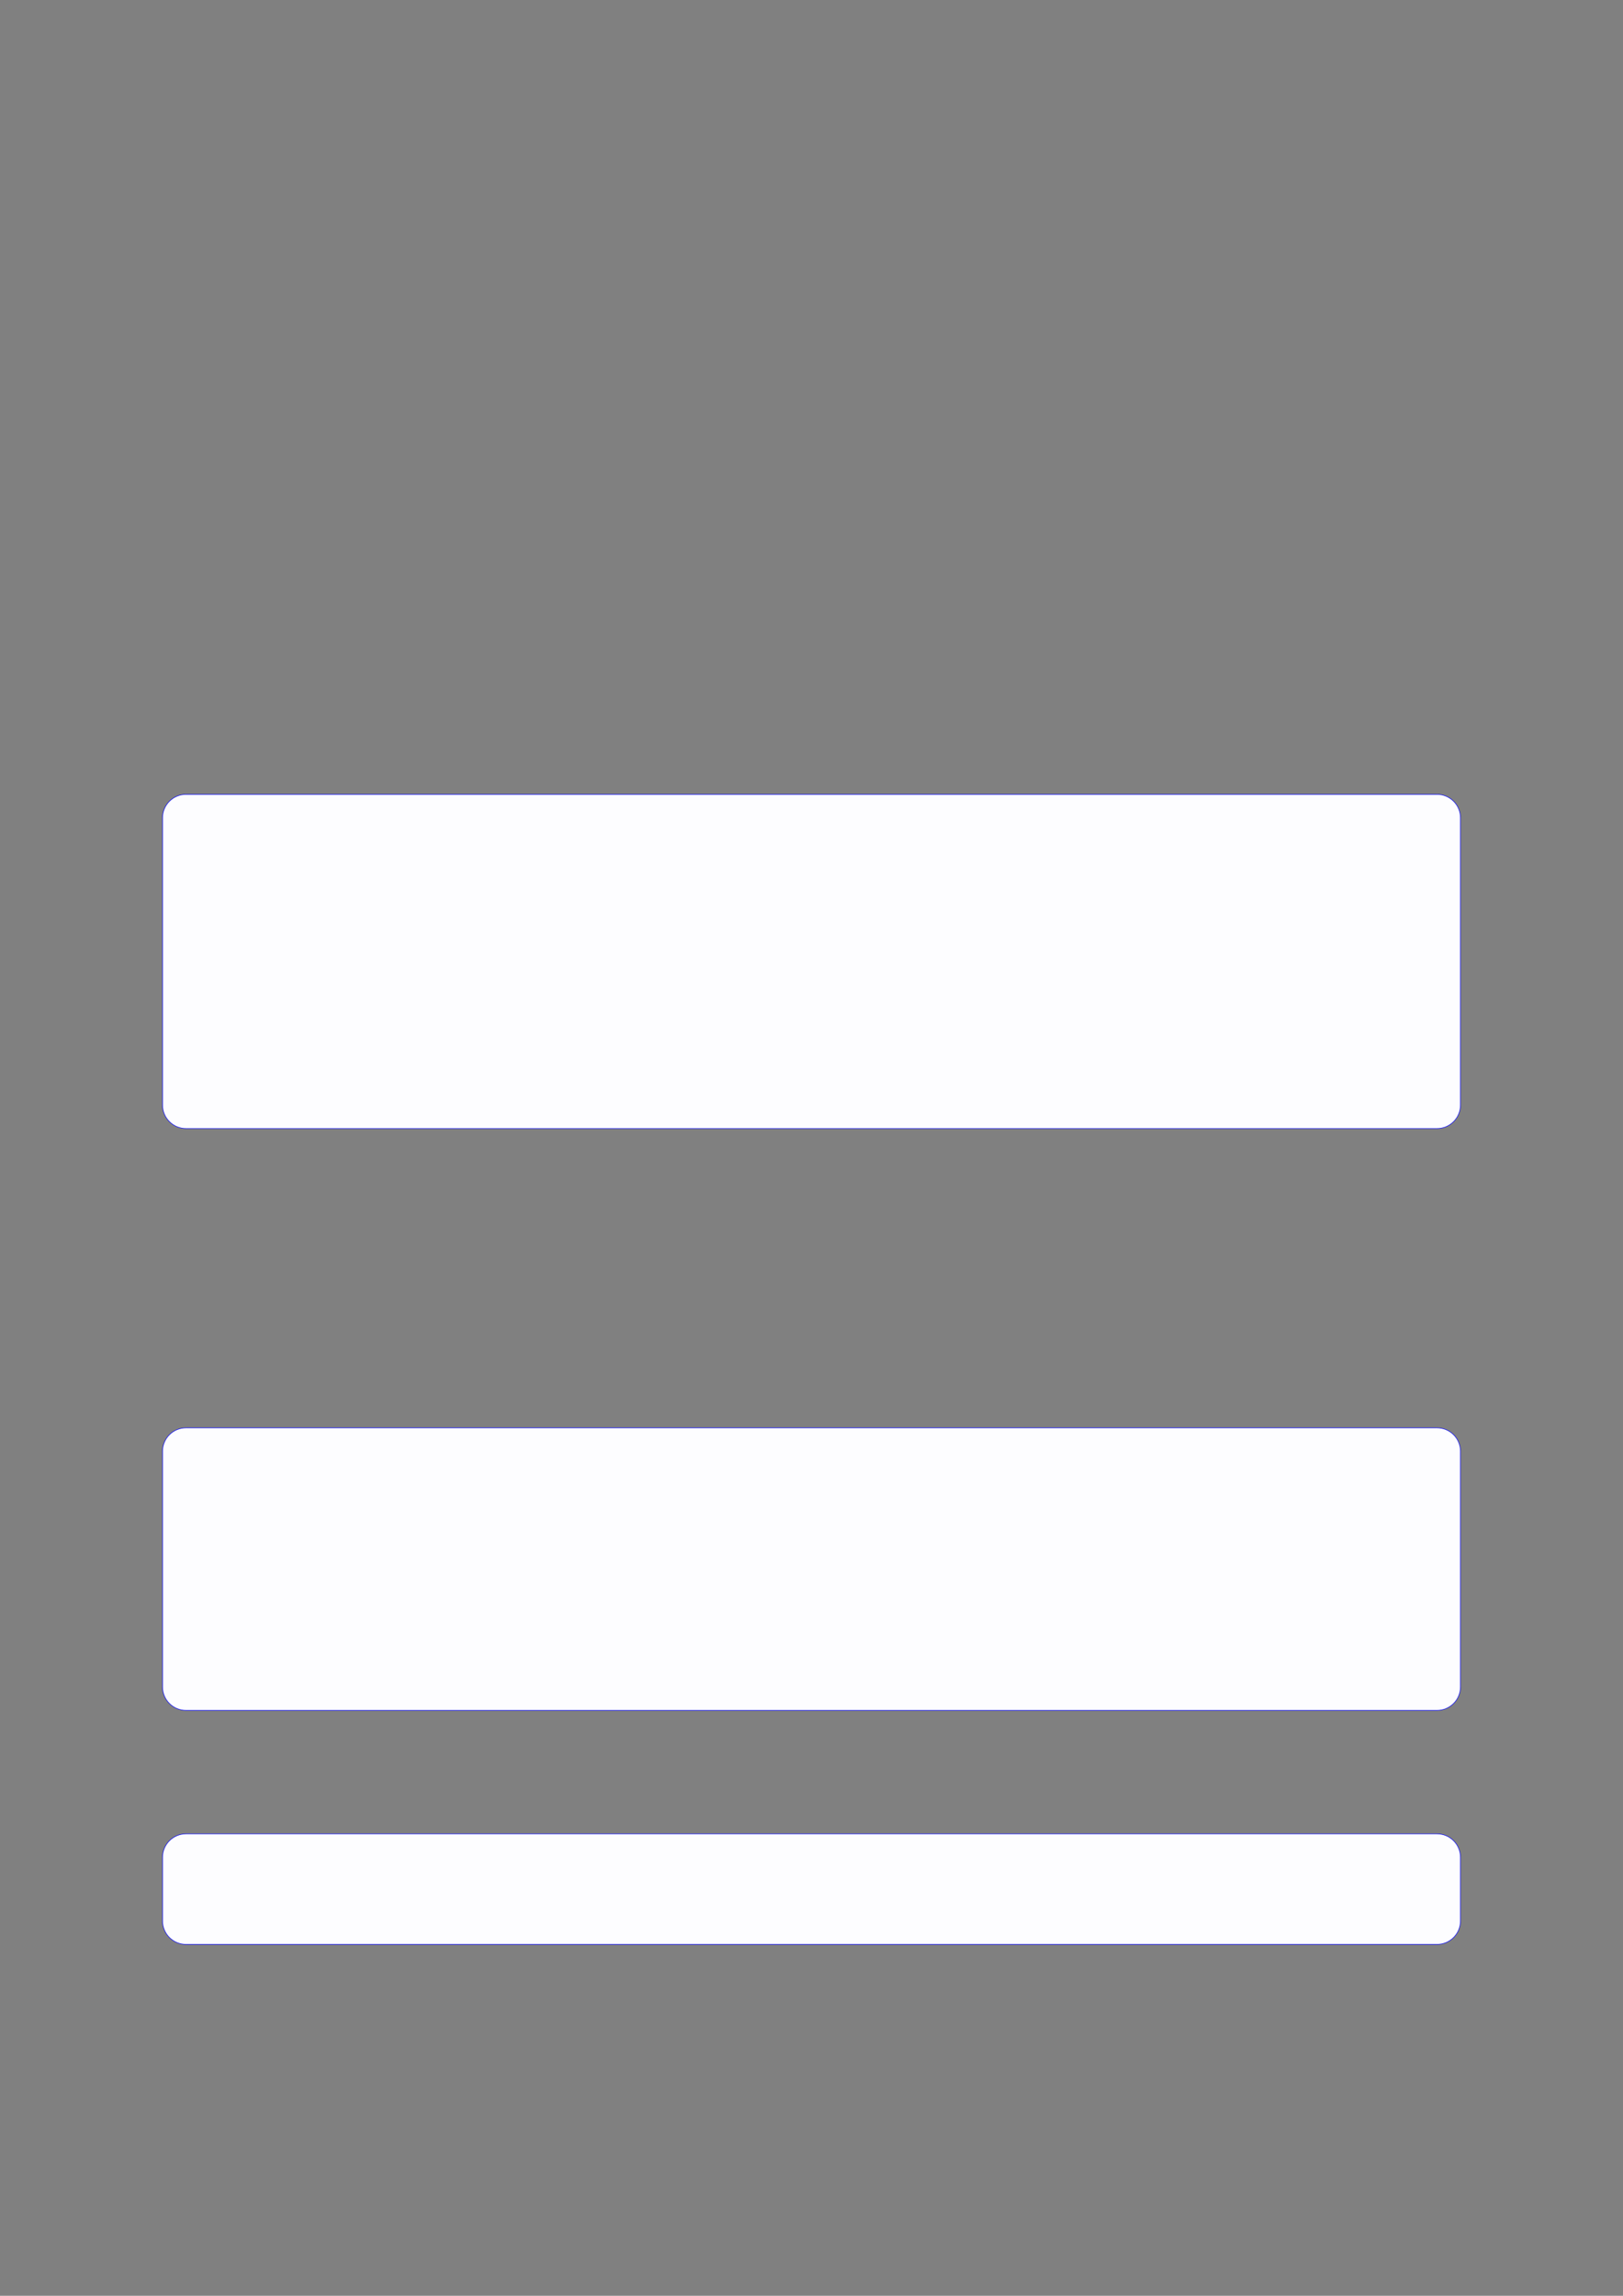
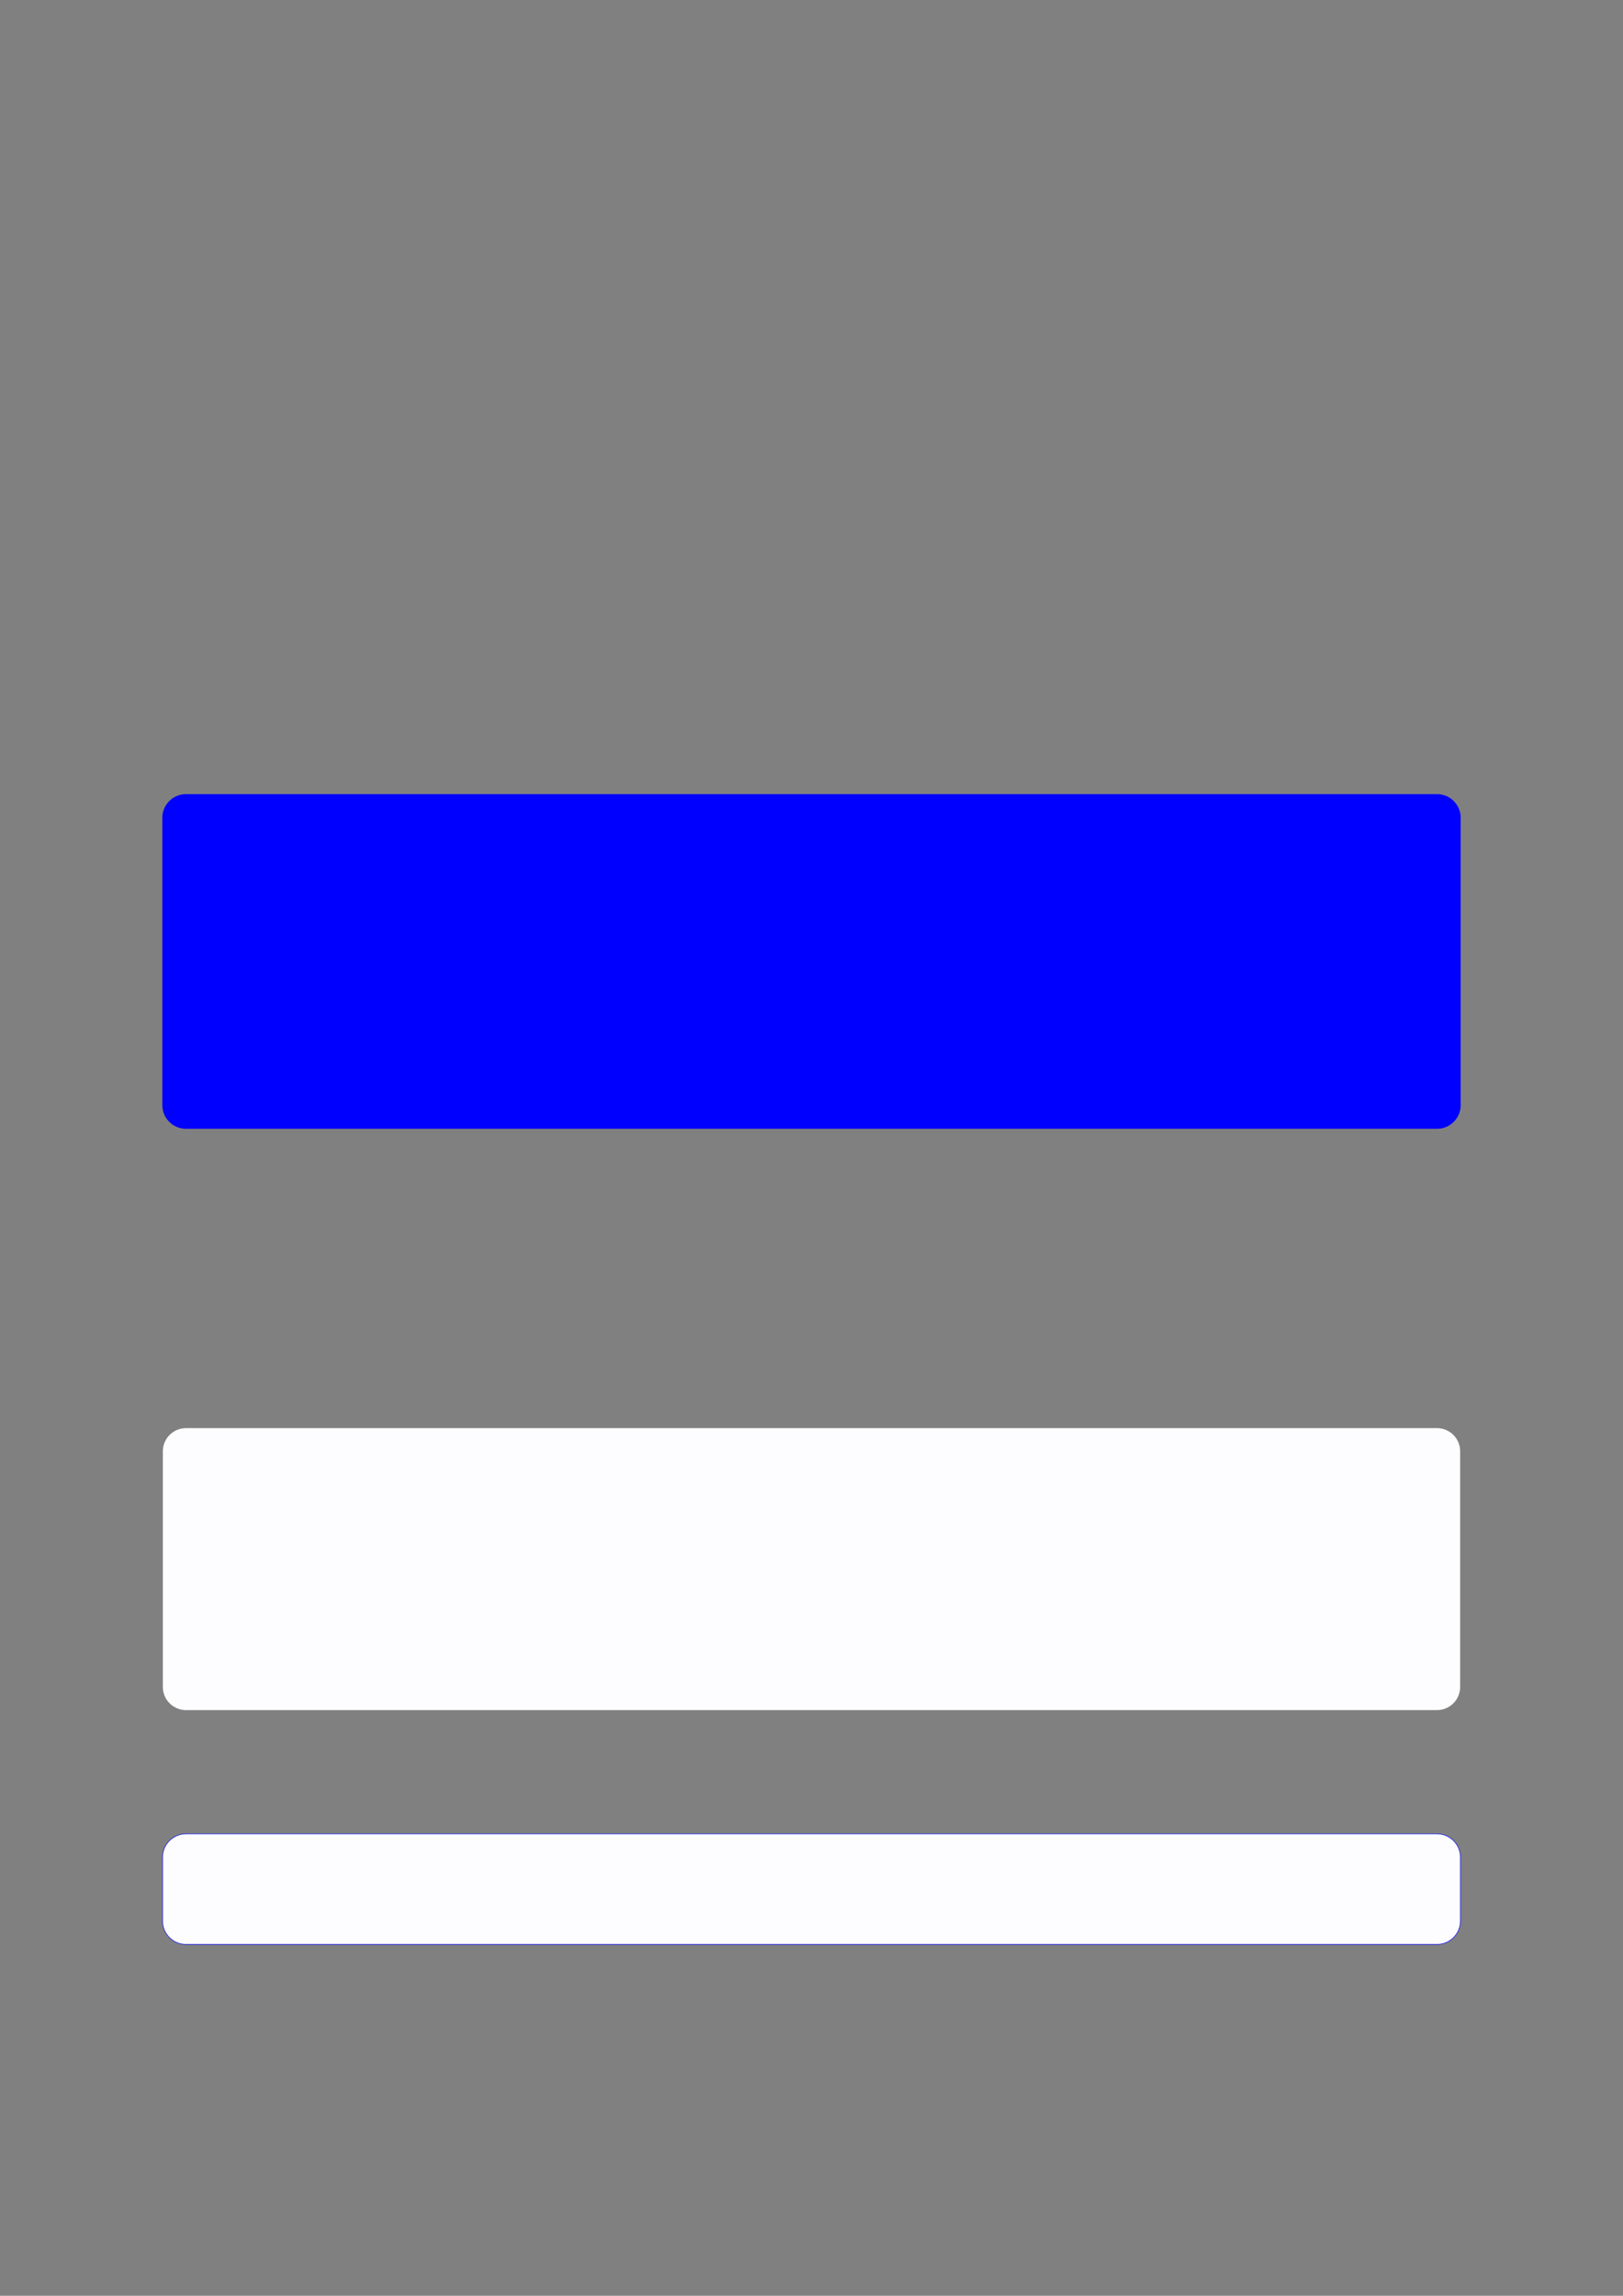
<svg xmlns="http://www.w3.org/2000/svg" width="3307.111" height="4677.167" viewBox="0 0 3307.111 4677.167">
  <rect x="0" y="0" width="3307.111" height="4677.167" fill="#808080" stroke="none" />
  <path fill-rule="nonzero" fill="rgb(0%, 0%, 100%)" fill-opacity="1" d="M 330.707 2251.316 L 330.707 1666.191 C 330.707 1639.484 352.352 1617.84 379.059 1617.84 L 2928.066 1617.84 C 2954.773 1617.84 2976.418 1639.484 2976.418 1666.191 L 2976.418 2251.316 C 2976.418 2278.02 2954.773 2299.668 2928.066 2299.668 L 379.059 2299.668 C 352.352 2299.668 330.707 2278.02 330.707 2251.316 Z M 330.707 2251.316 " />
-   <path fill-rule="nonzero" fill="rgb(98.999%, 98.999%, 100%)" fill-opacity="1" d="M 331.812 2251.316 L 331.812 1666.191 C 331.812 1640.098 352.965 1618.945 379.059 1618.945 L 2928.066 1618.945 C 2954.16 1618.945 2975.312 1640.098 2975.312 1666.191 L 2975.312 2251.316 C 2975.312 2277.406 2954.16 2298.559 2928.066 2298.559 L 379.059 2298.559 C 352.965 2298.559 331.812 2277.406 331.812 2251.316 Z M 331.812 2251.316 " />
-   <path fill-rule="nonzero" fill="rgb(0%, 0%, 100%)" fill-opacity="1" d="M 330.707 3436.711 L 330.707 2956.711 C 330.707 2930.008 352.352 2908.359 379.059 2908.359 L 2928.066 2908.359 C 2954.773 2908.359 2976.418 2930.008 2976.418 2956.711 L 2976.418 3436.711 C 2976.418 3463.414 2954.773 3485.062 2928.066 3485.062 L 379.059 3485.062 C 352.352 3485.062 330.707 3463.414 330.707 3436.711 Z M 330.707 3436.711 " />
  <path fill-rule="nonzero" fill="rgb(98.999%, 98.999%, 100%)" fill-opacity="1" d="M 331.812 3436.711 L 331.812 2956.711 C 331.812 2930.617 352.965 2909.465 379.059 2909.465 L 2928.066 2909.465 C 2954.16 2909.465 2975.312 2930.617 2975.312 2956.711 L 2975.312 3436.711 C 2975.312 3462.801 2954.16 3483.953 2928.066 3483.953 L 379.059 3483.953 C 352.965 3483.953 331.812 3462.801 331.812 3436.711 Z M 331.812 3436.711 " />
  <path fill-rule="nonzero" fill="rgb(0%, 0%, 100%)" fill-opacity="1" d="M 330.707 3913.441 L 330.707 3783.879 C 330.707 3757.176 352.352 3735.527 379.059 3735.527 L 2928.066 3735.527 C 2954.773 3735.527 2976.418 3757.176 2976.418 3783.879 L 2976.418 3913.441 C 2976.418 3940.148 2954.773 3961.793 2928.066 3961.793 L 379.059 3961.793 C 352.352 3961.793 330.707 3940.148 330.707 3913.441 Z M 330.707 3913.441 " />
  <path fill-rule="nonzero" fill="rgb(98.999%, 98.999%, 100%)" fill-opacity="1" d="M 331.812 3913.441 L 331.812 3783.879 C 331.812 3757.785 352.965 3736.633 379.059 3736.633 L 2928.066 3736.633 C 2954.16 3736.633 2975.312 3757.785 2975.312 3783.879 L 2975.312 3913.441 C 2975.312 3939.535 2954.16 3960.688 2928.066 3960.688 L 379.059 3960.688 C 352.965 3960.688 331.812 3939.535 331.812 3913.441 Z M 331.812 3913.441 " />
</svg>